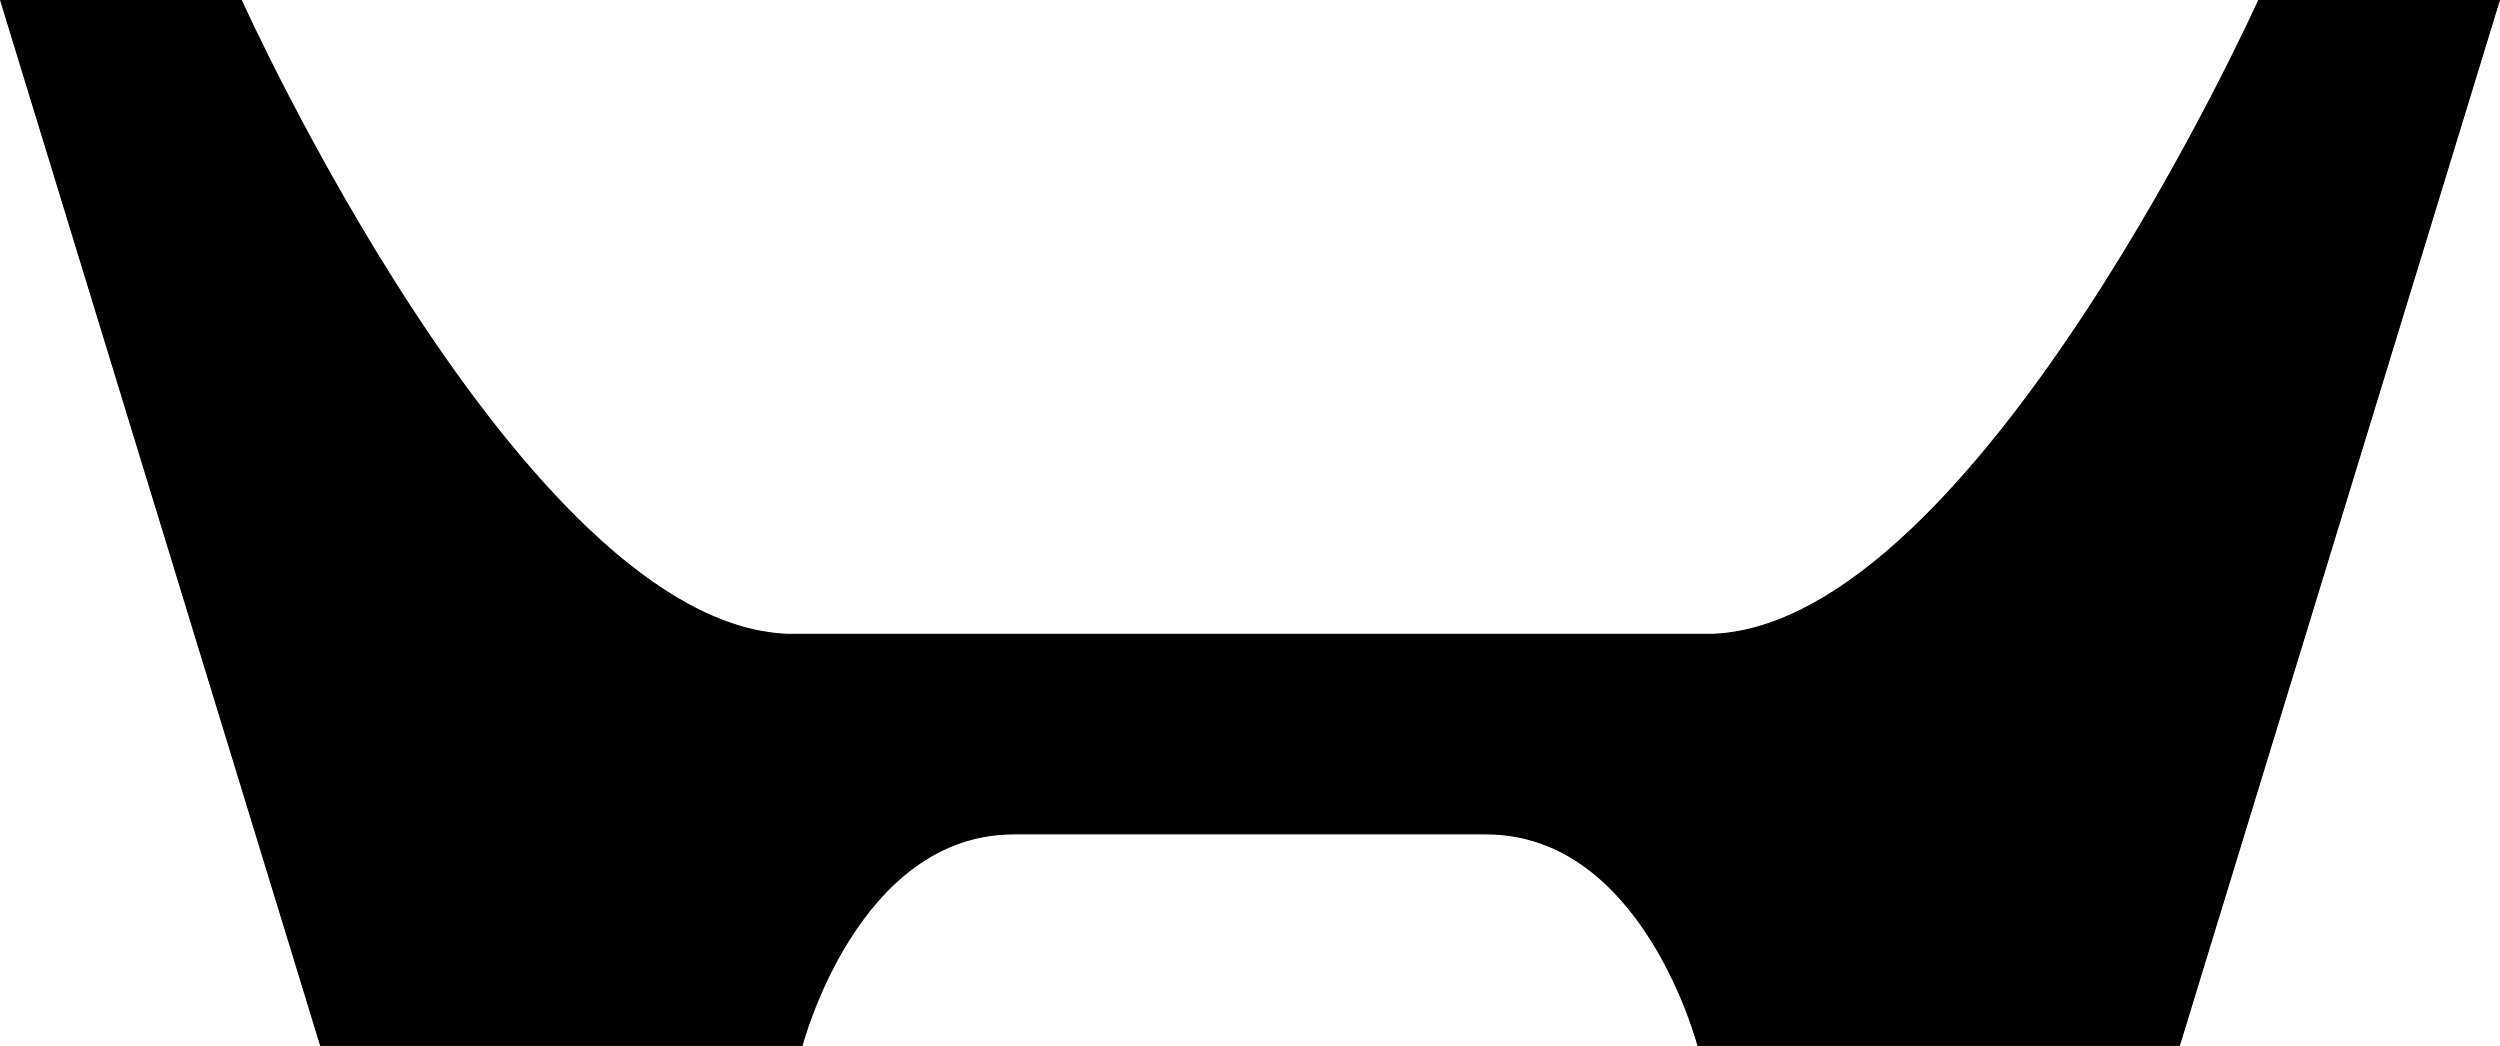
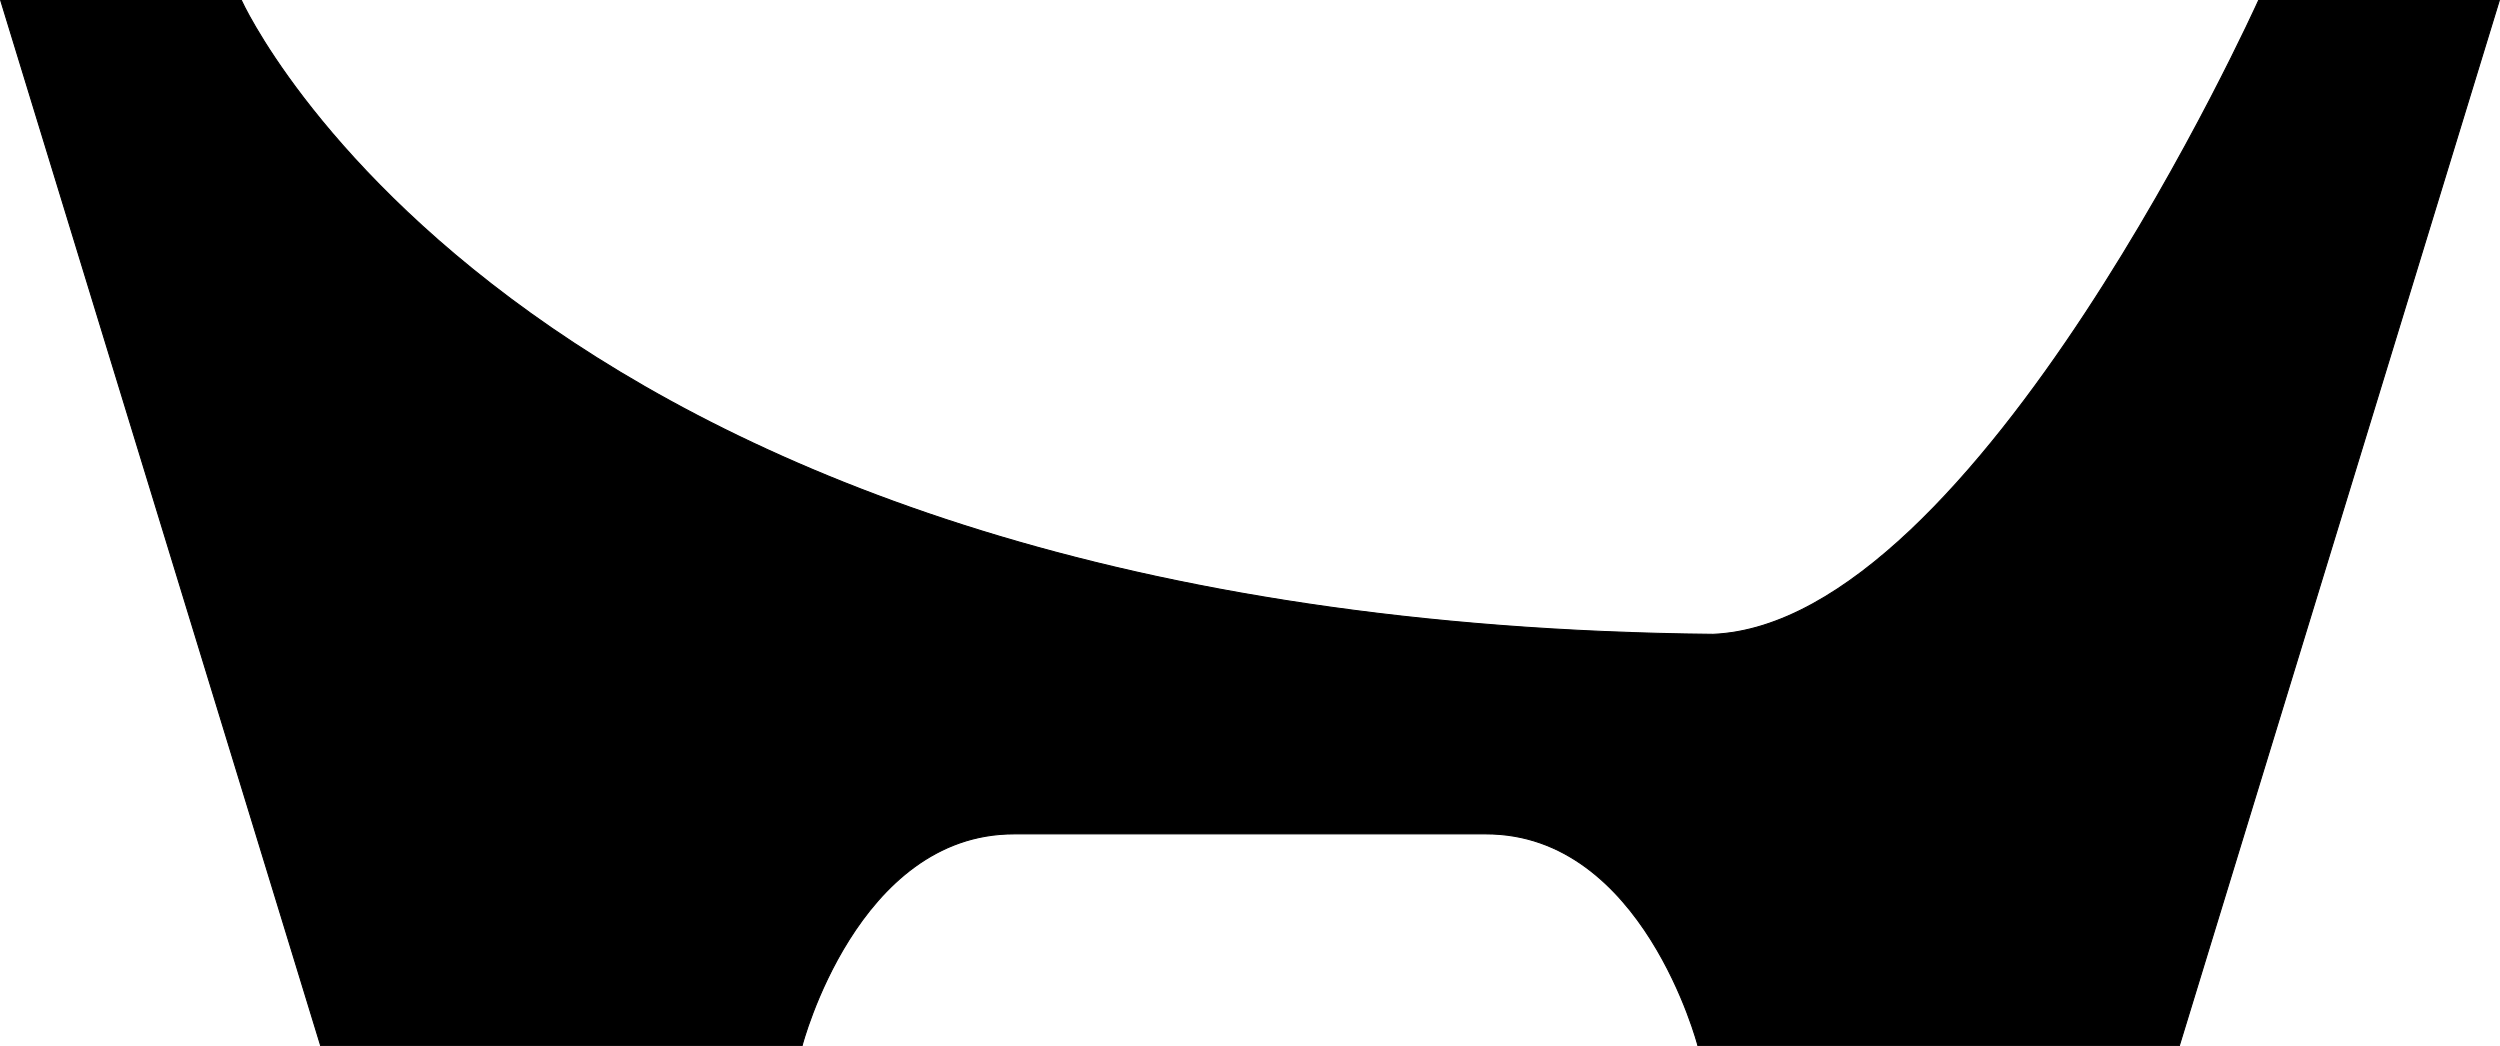
<svg xmlns="http://www.w3.org/2000/svg" xmlns:ns1="http://www.inkscape.org/namespaces/inkscape" xmlns:ns2="http://sodipodi.sourceforge.net/DTD/sodipodi-0.dtd" width="1222.321mm" height="511.514mm" viewBox="0 0 1222.321 511.514" version="1.1" id="svg8" ns1:version="1.0.2 (e86c8708, 2021-01-15)" ns2:docname="Honda (1961).svg">
  <defs id="defs2" />
  <ns2:namedview id="base" pagecolor="#ffffff" bordercolor="#666666" borderopacity="1.0" ns1:pageopacity="0.0" ns1:pageshadow="2" ns1:zoom="0.35" ns1:cx="2667.6241" ns1:cy="1692.7828" ns1:document-units="mm" ns1:current-layer="layer1" ns1:document-rotation="0" showgrid="false" showguides="true" ns1:guide-bbox="true" ns1:window-width="1920" ns1:window-height="1027" ns1:window-x="1920" ns1:window-y="95" ns1:window-maximized="1" />
  <g ns1:label="Layer 1" ns1:groupmode="layer" id="layer1" transform="translate(213.358,269.477)">
-     <path id="path851" style="fill:#000000;fill-opacity:1;stroke:#000000;stroke-width:0.521px;stroke-linecap:butt;stroke-linejoin:miter;stroke-opacity:1" d="M -213.005,-269.217 -56.579,241.776 H 178.806 c 0,0 26.815,-103.539 103.539,-103.539 h 115.458 115.457 c 76.723,0 103.54,103.539 103.54,103.539 H 852.184 L 1008.611,-269.217 H 890.918 c 0,0 -137.123,304.378 -266.669,309.874 H 397.803 171.357 C 41.81,35.161 -95.313,-269.217 -95.313,-269.217 Z" />
+     <path id="path851" style="fill:#000000;fill-opacity:1;stroke:#000000;stroke-width:0.521px;stroke-linecap:butt;stroke-linejoin:miter;stroke-opacity:1" d="M -213.005,-269.217 -56.579,241.776 H 178.806 c 0,0 26.815,-103.539 103.539,-103.539 h 115.458 115.457 c 76.723,0 103.54,103.539 103.54,103.539 H 852.184 L 1008.611,-269.217 H 890.918 c 0,0 -137.123,304.378 -266.669,309.874 C 41.81,35.161 -95.313,-269.217 -95.313,-269.217 Z" />
  </g>
</svg>